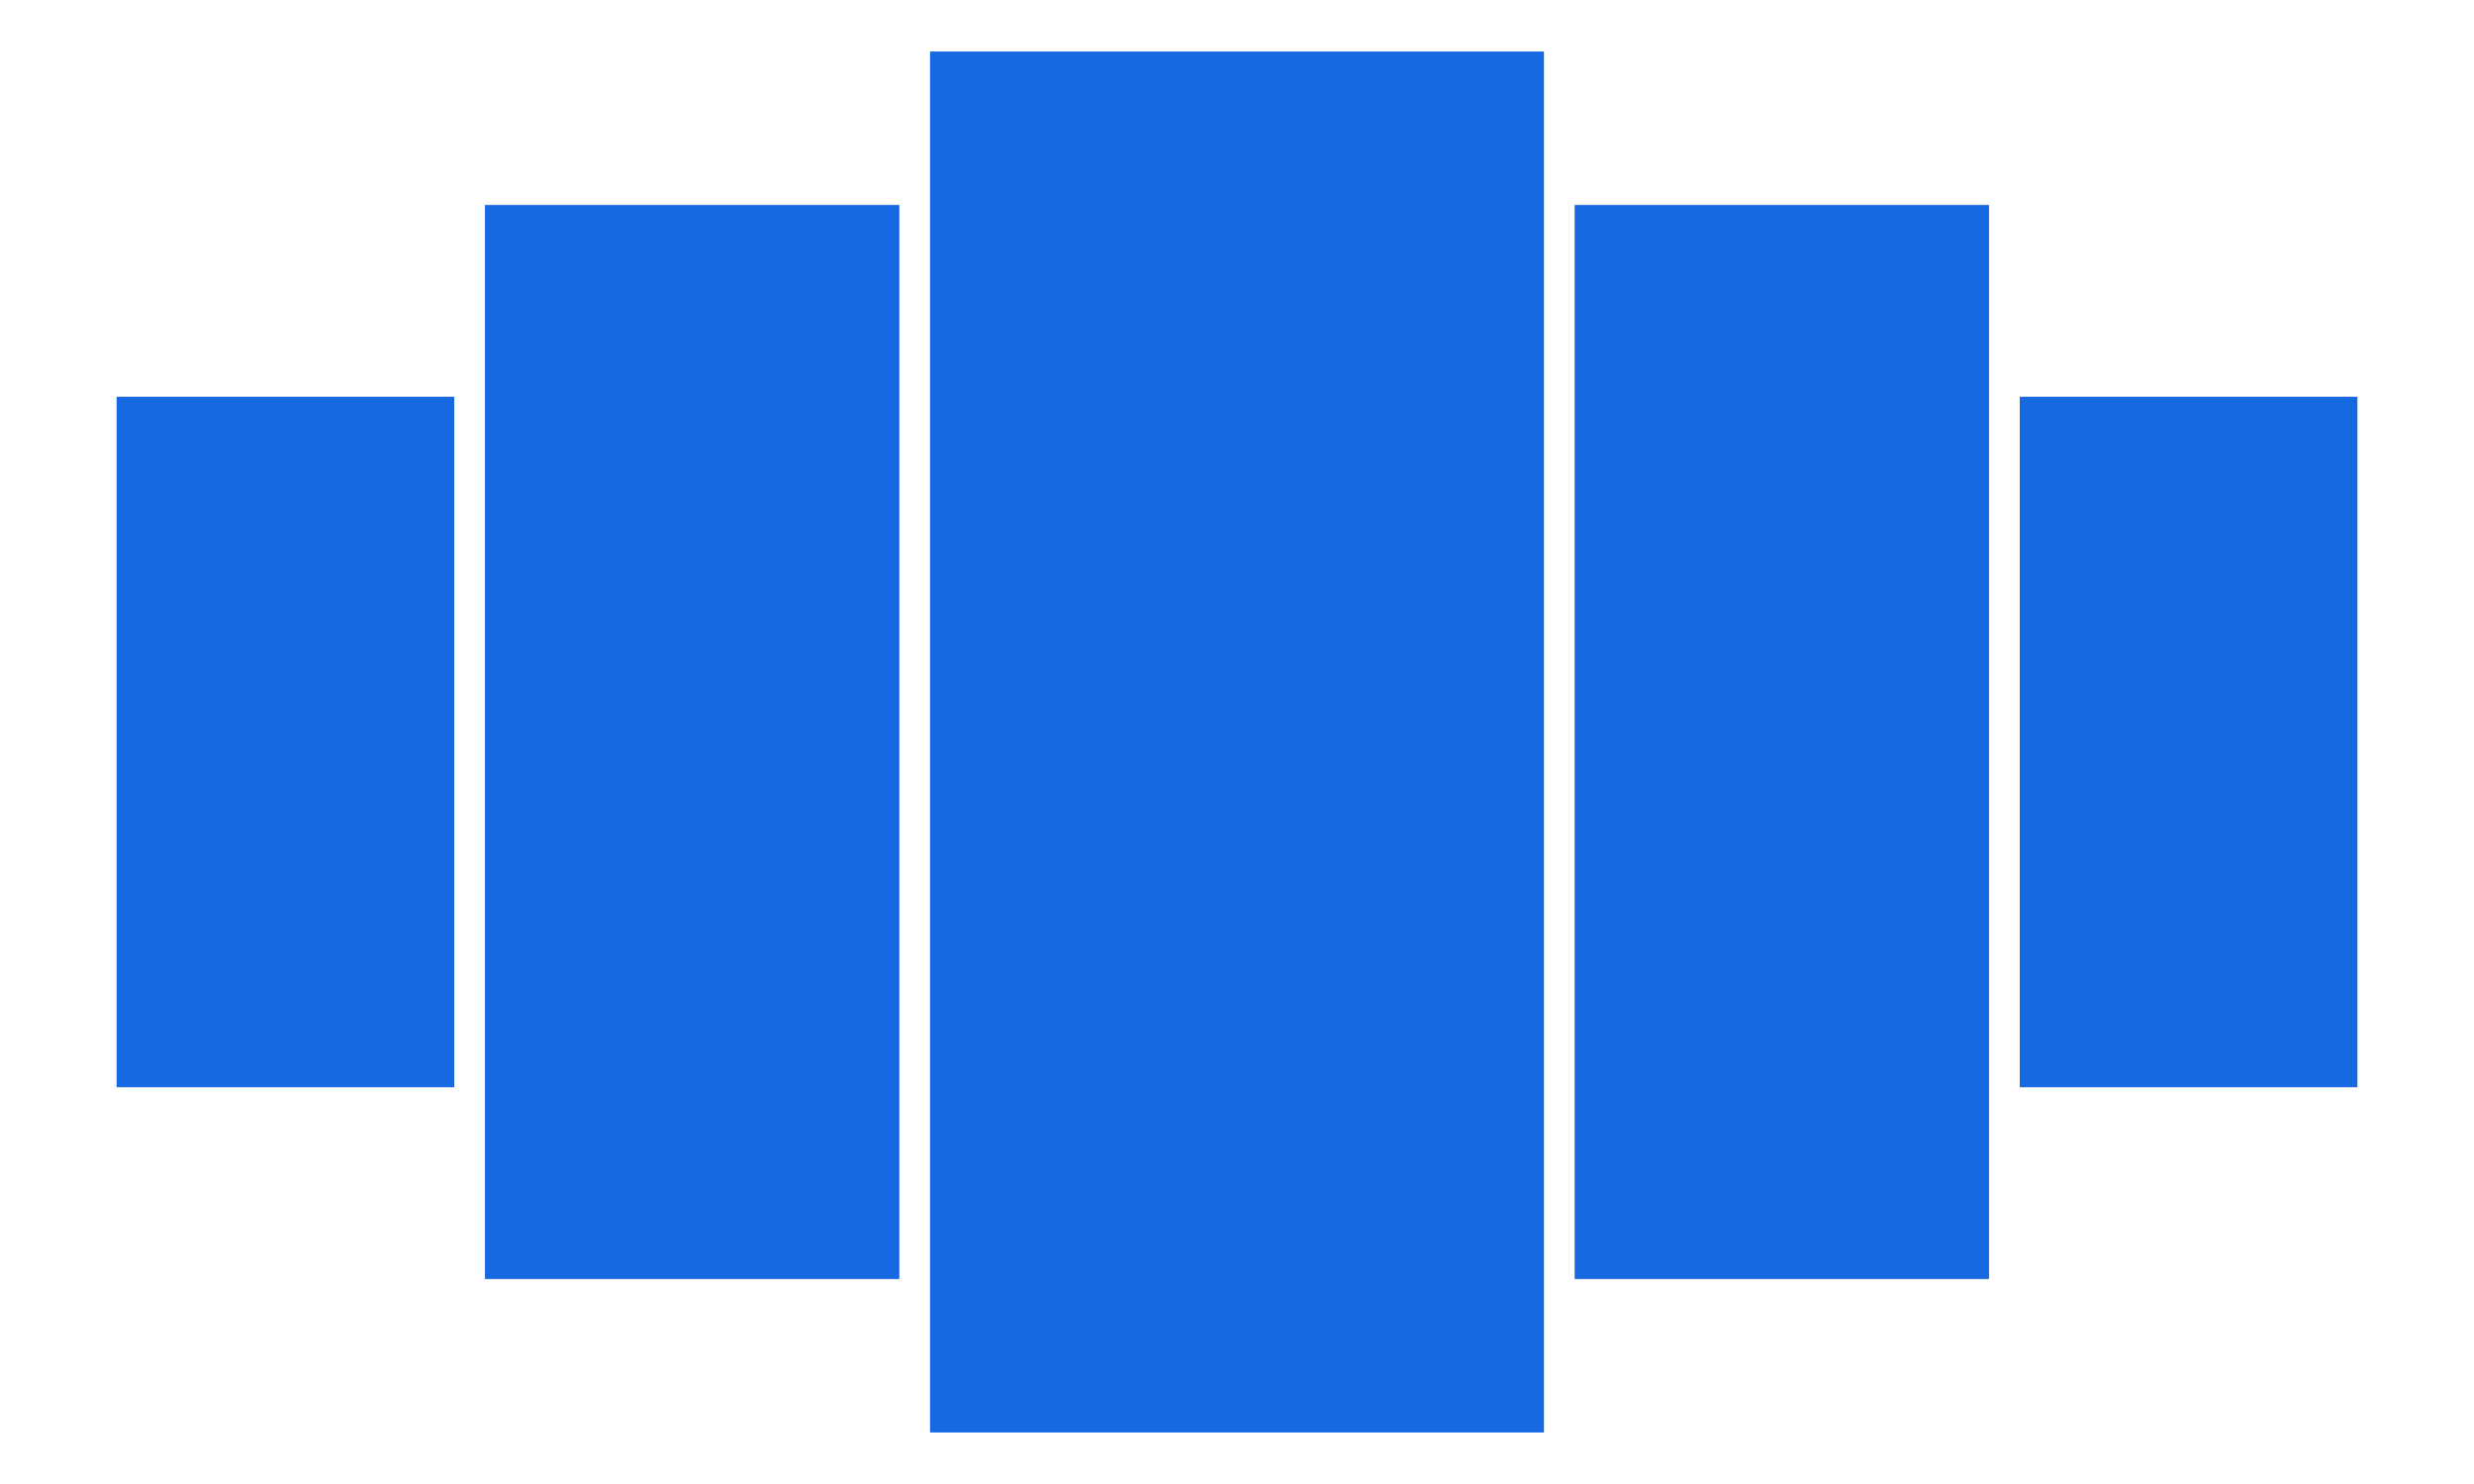
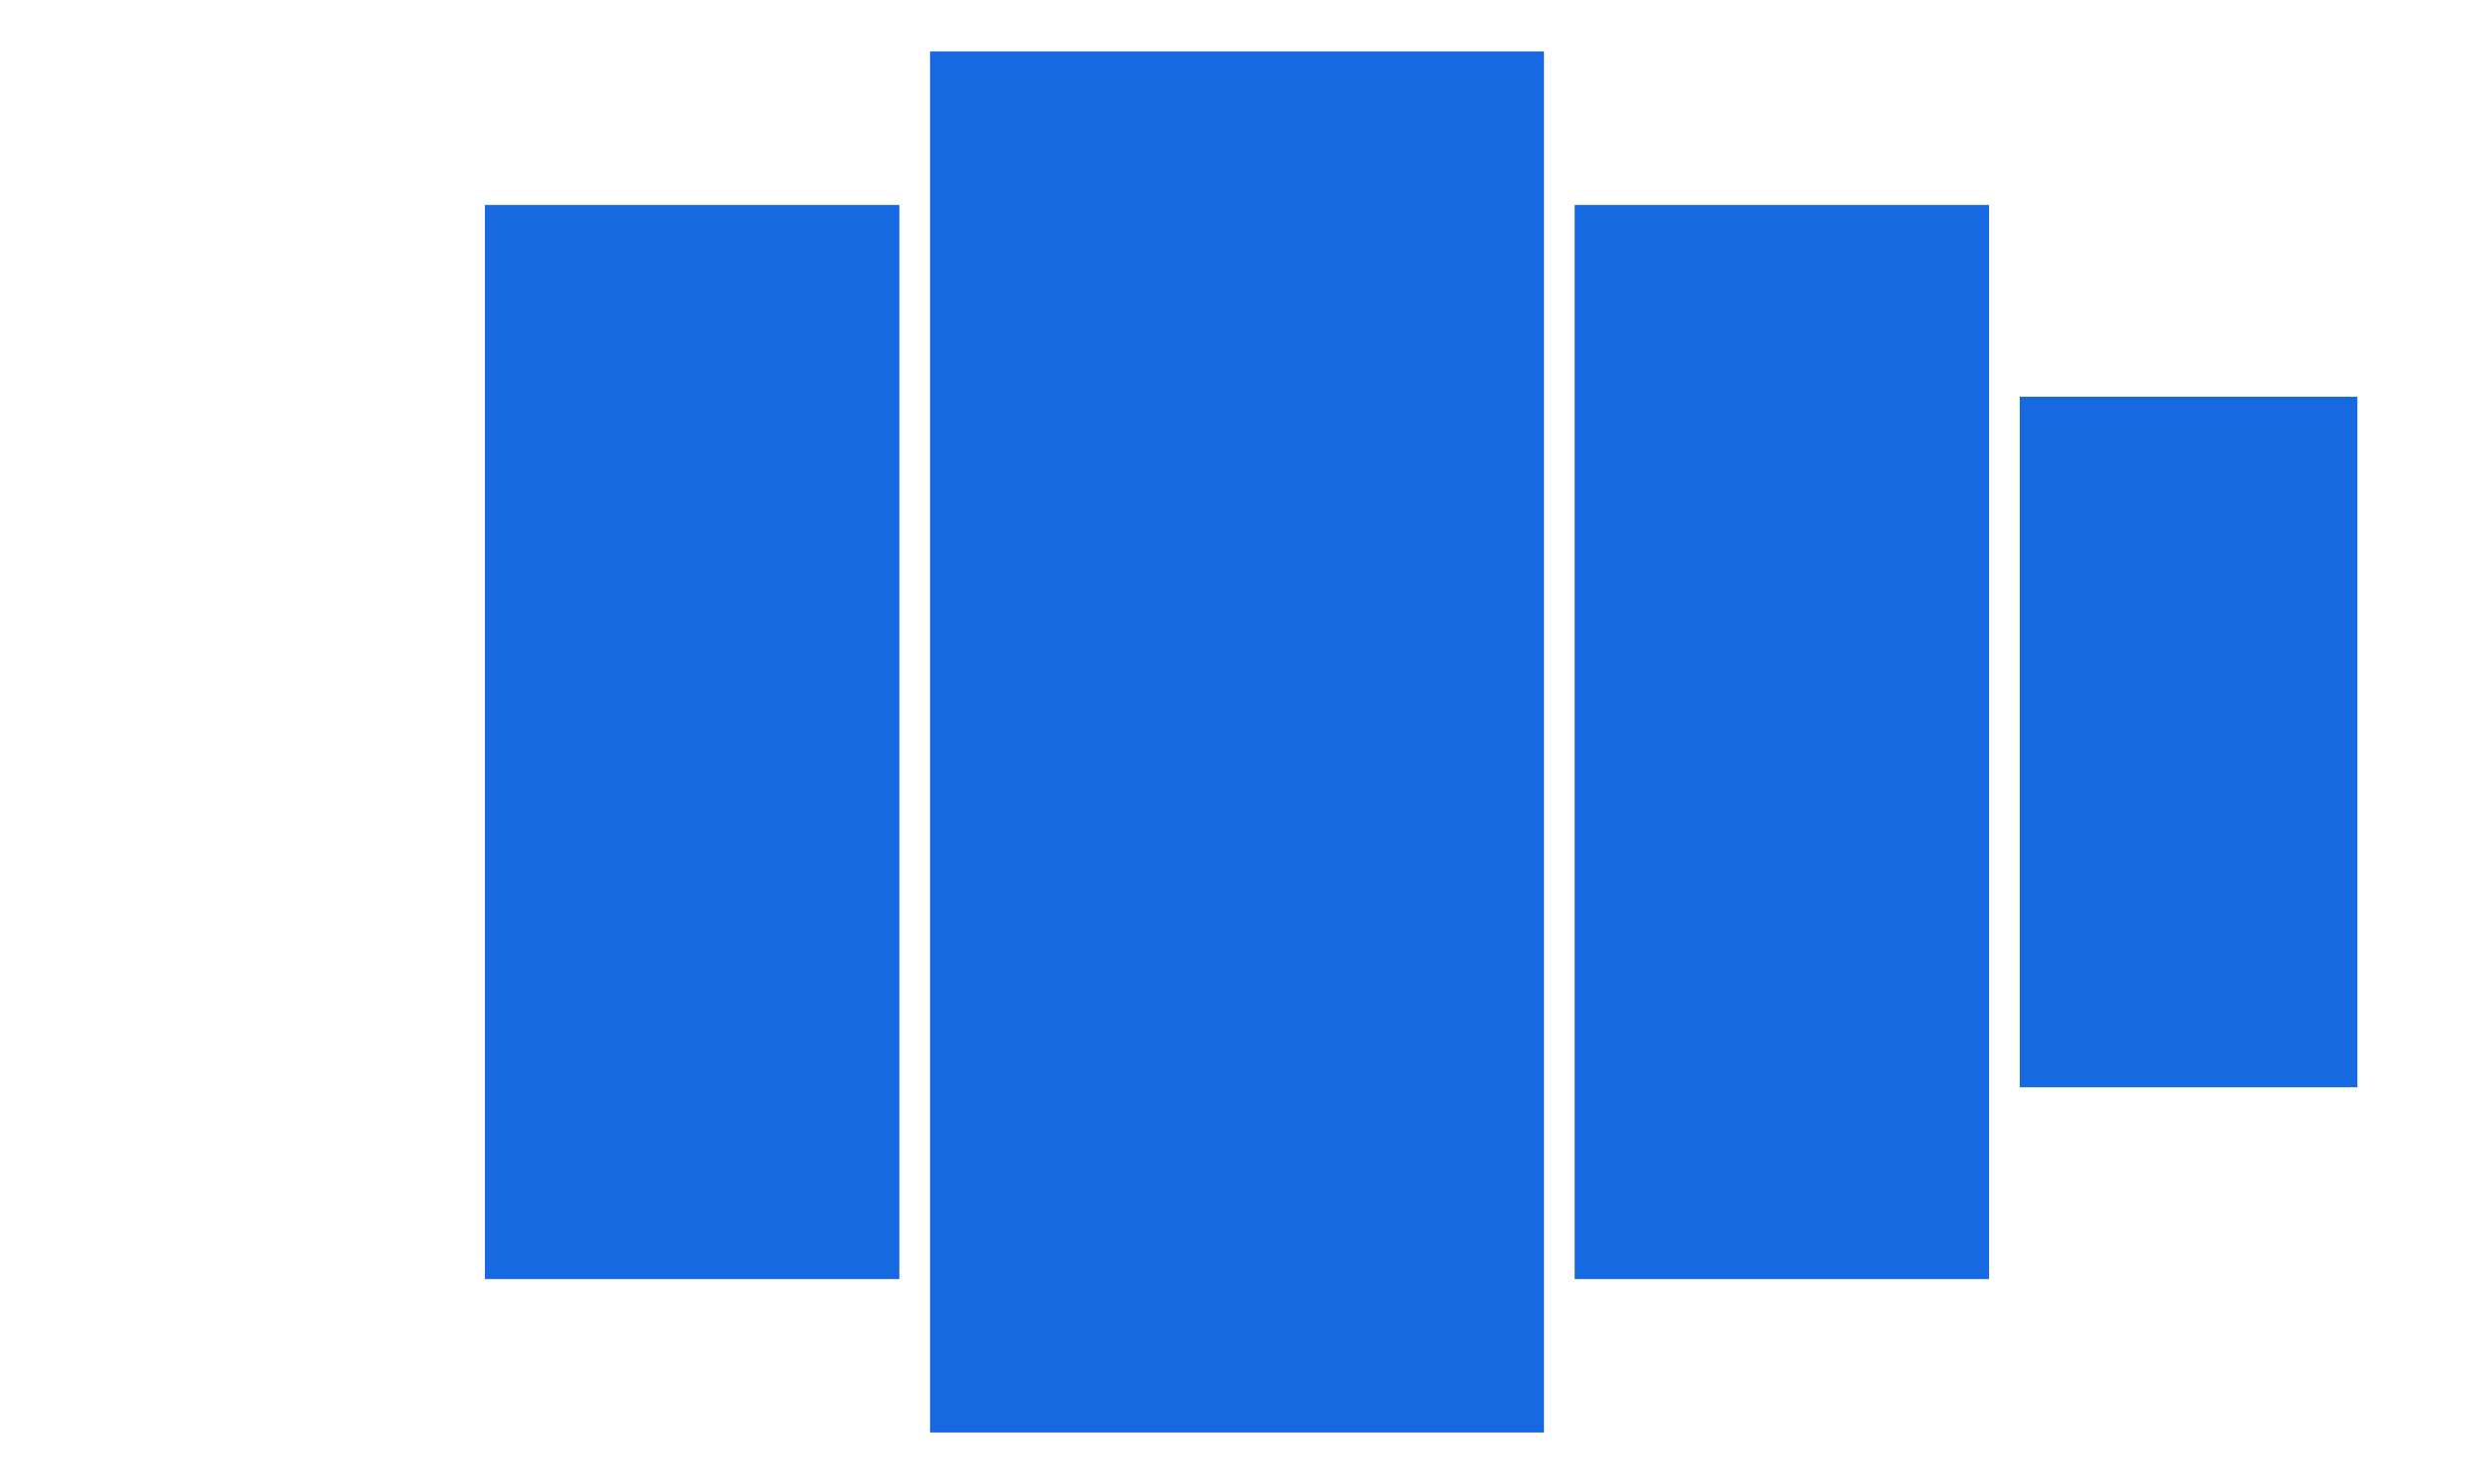
<svg xmlns="http://www.w3.org/2000/svg" version="1.1" id="Layer_1" x="0px" y="0px" width="500px" height="300px" viewBox="0 0 500 300" style="enable-background:new 0 0 500 300;" xml:space="preserve">
  <style type="text/css">
	.st0{fill-rule:evenodd;clip-rule:evenodd;fill:#1769E2;}
</style>
  <rect x="187.963" y="10.416" class="st0" width="124.075" height="279.169" />
  <rect x="318.241" y="41.434" class="st0" width="83.751" height="217.131" />
  <rect x="408.195" y="80.208" class="st0" width="68.241" height="139.584" />
  <rect x="98.008" y="41.434" class="st0" width="83.751" height="217.131" />
-   <rect x="23.563" y="80.208" class="st0" width="68.241" height="139.584" />
</svg>